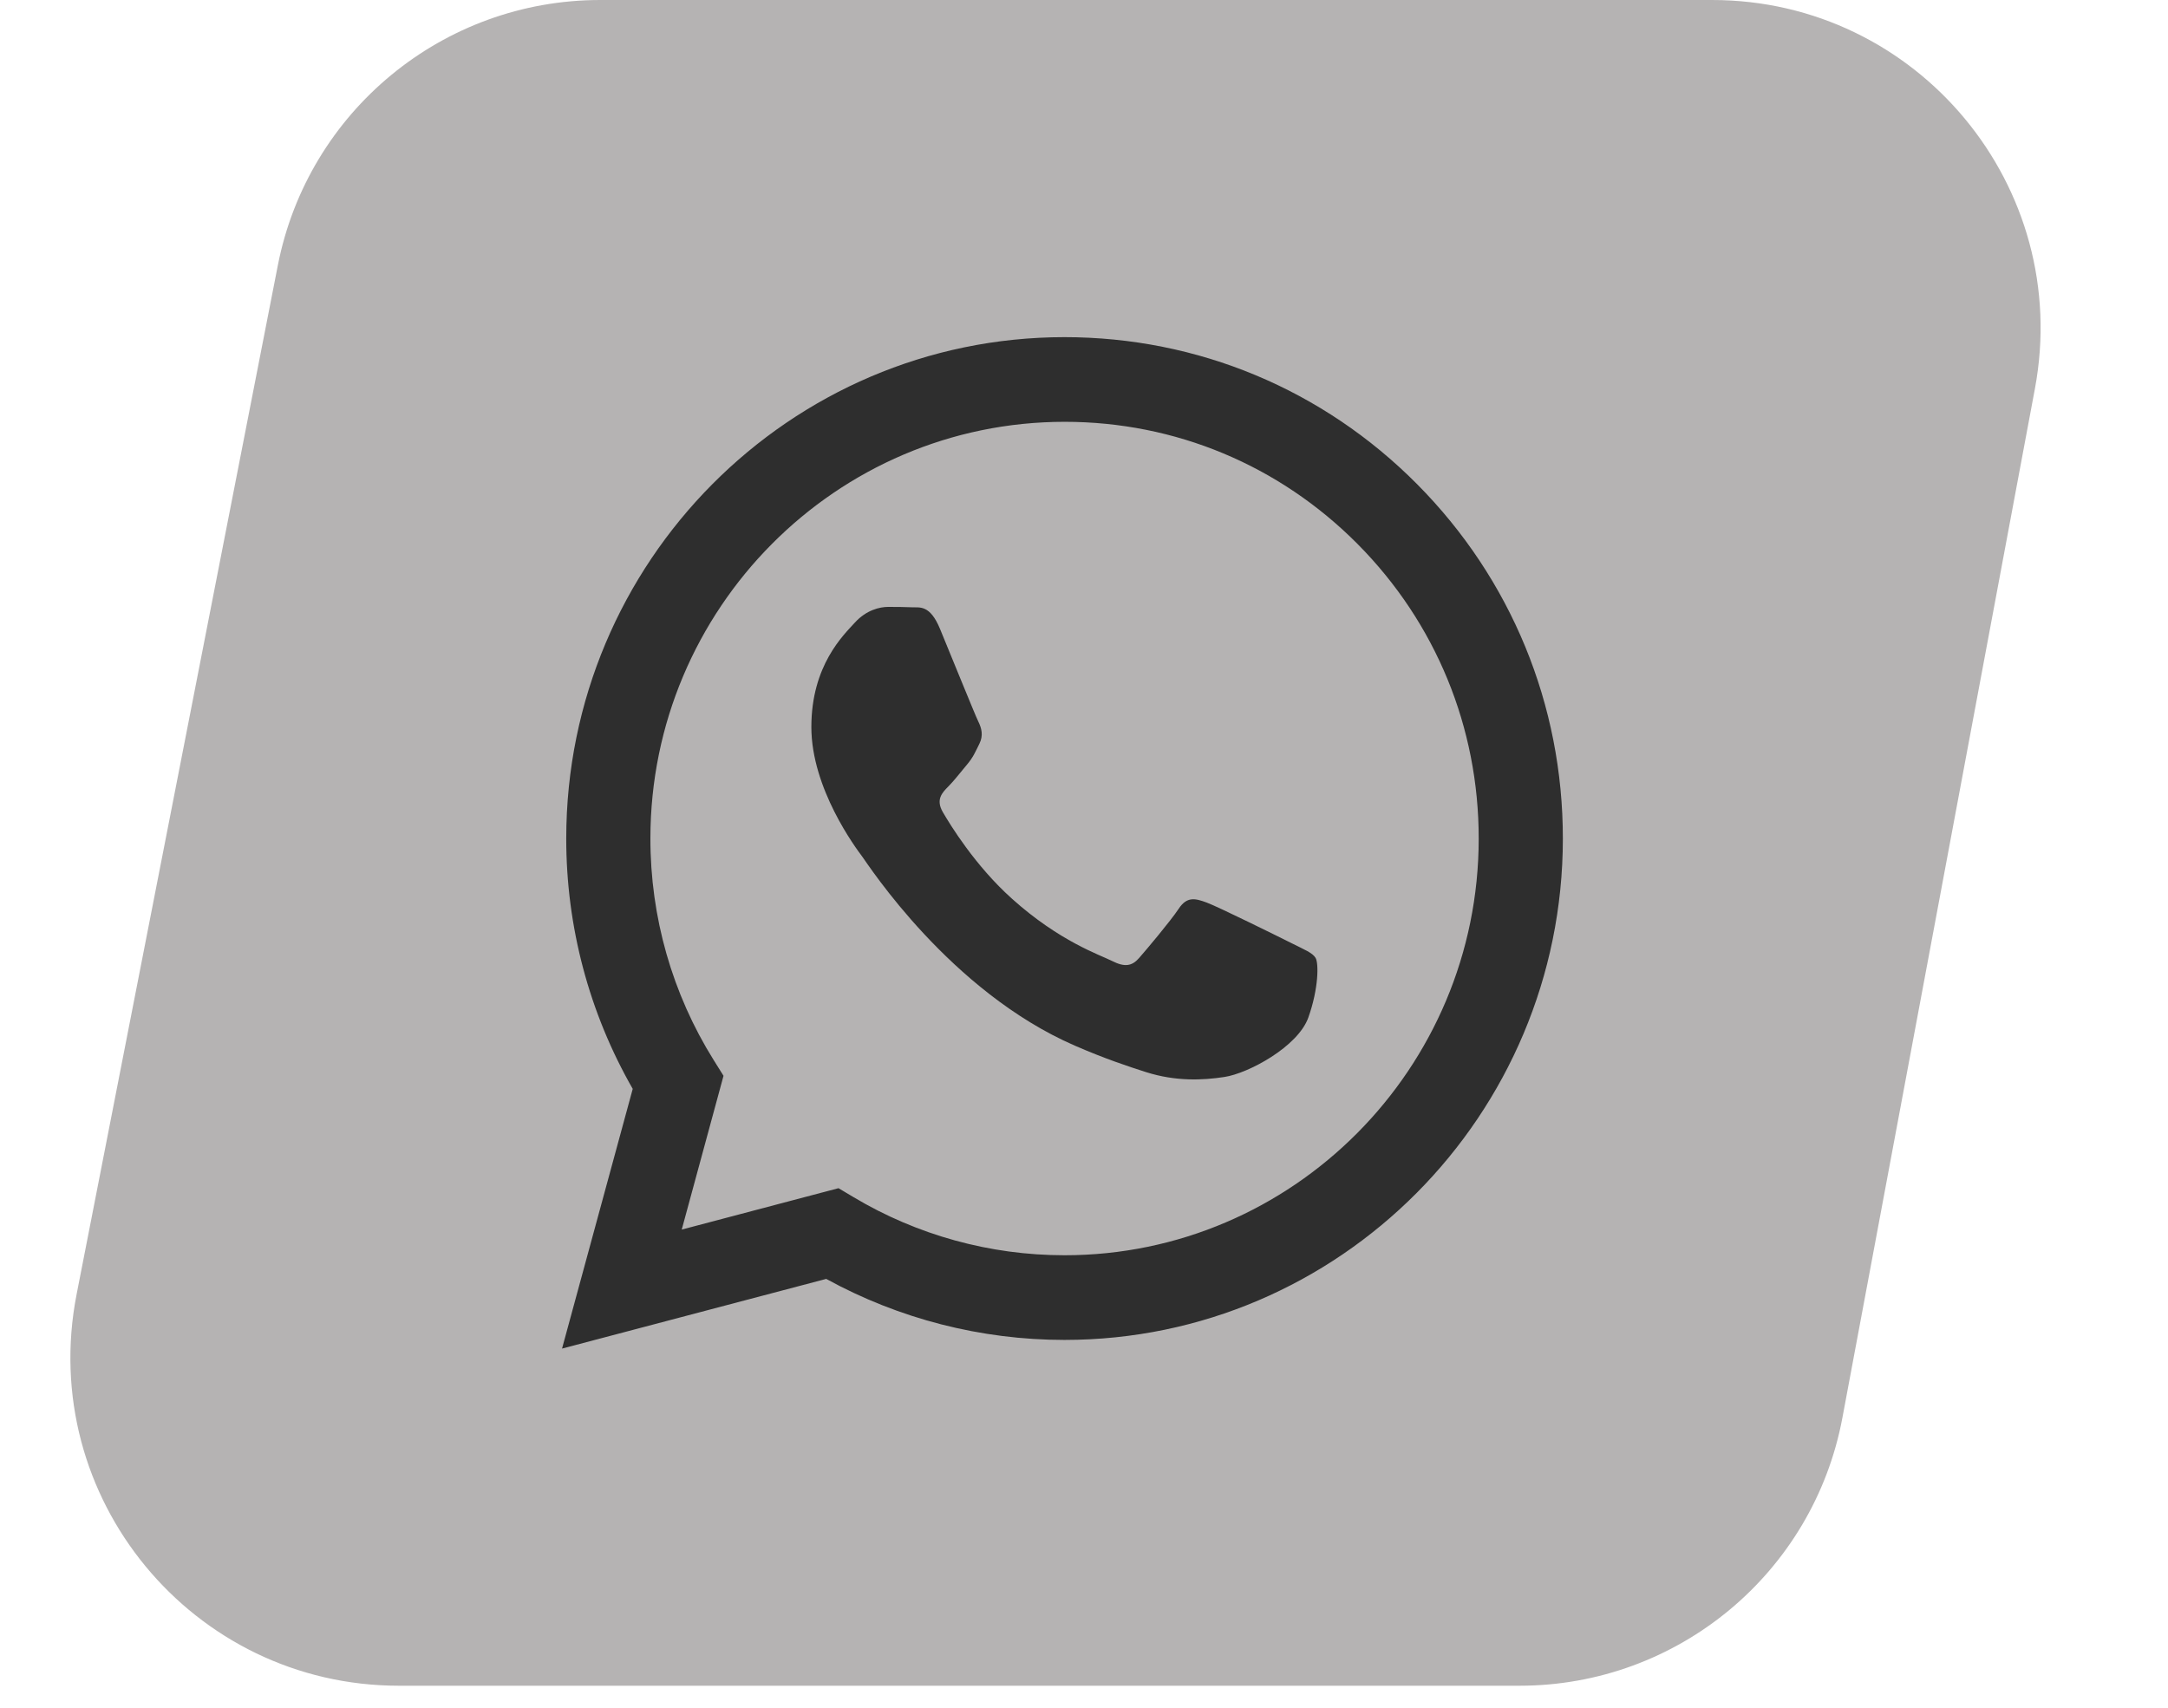
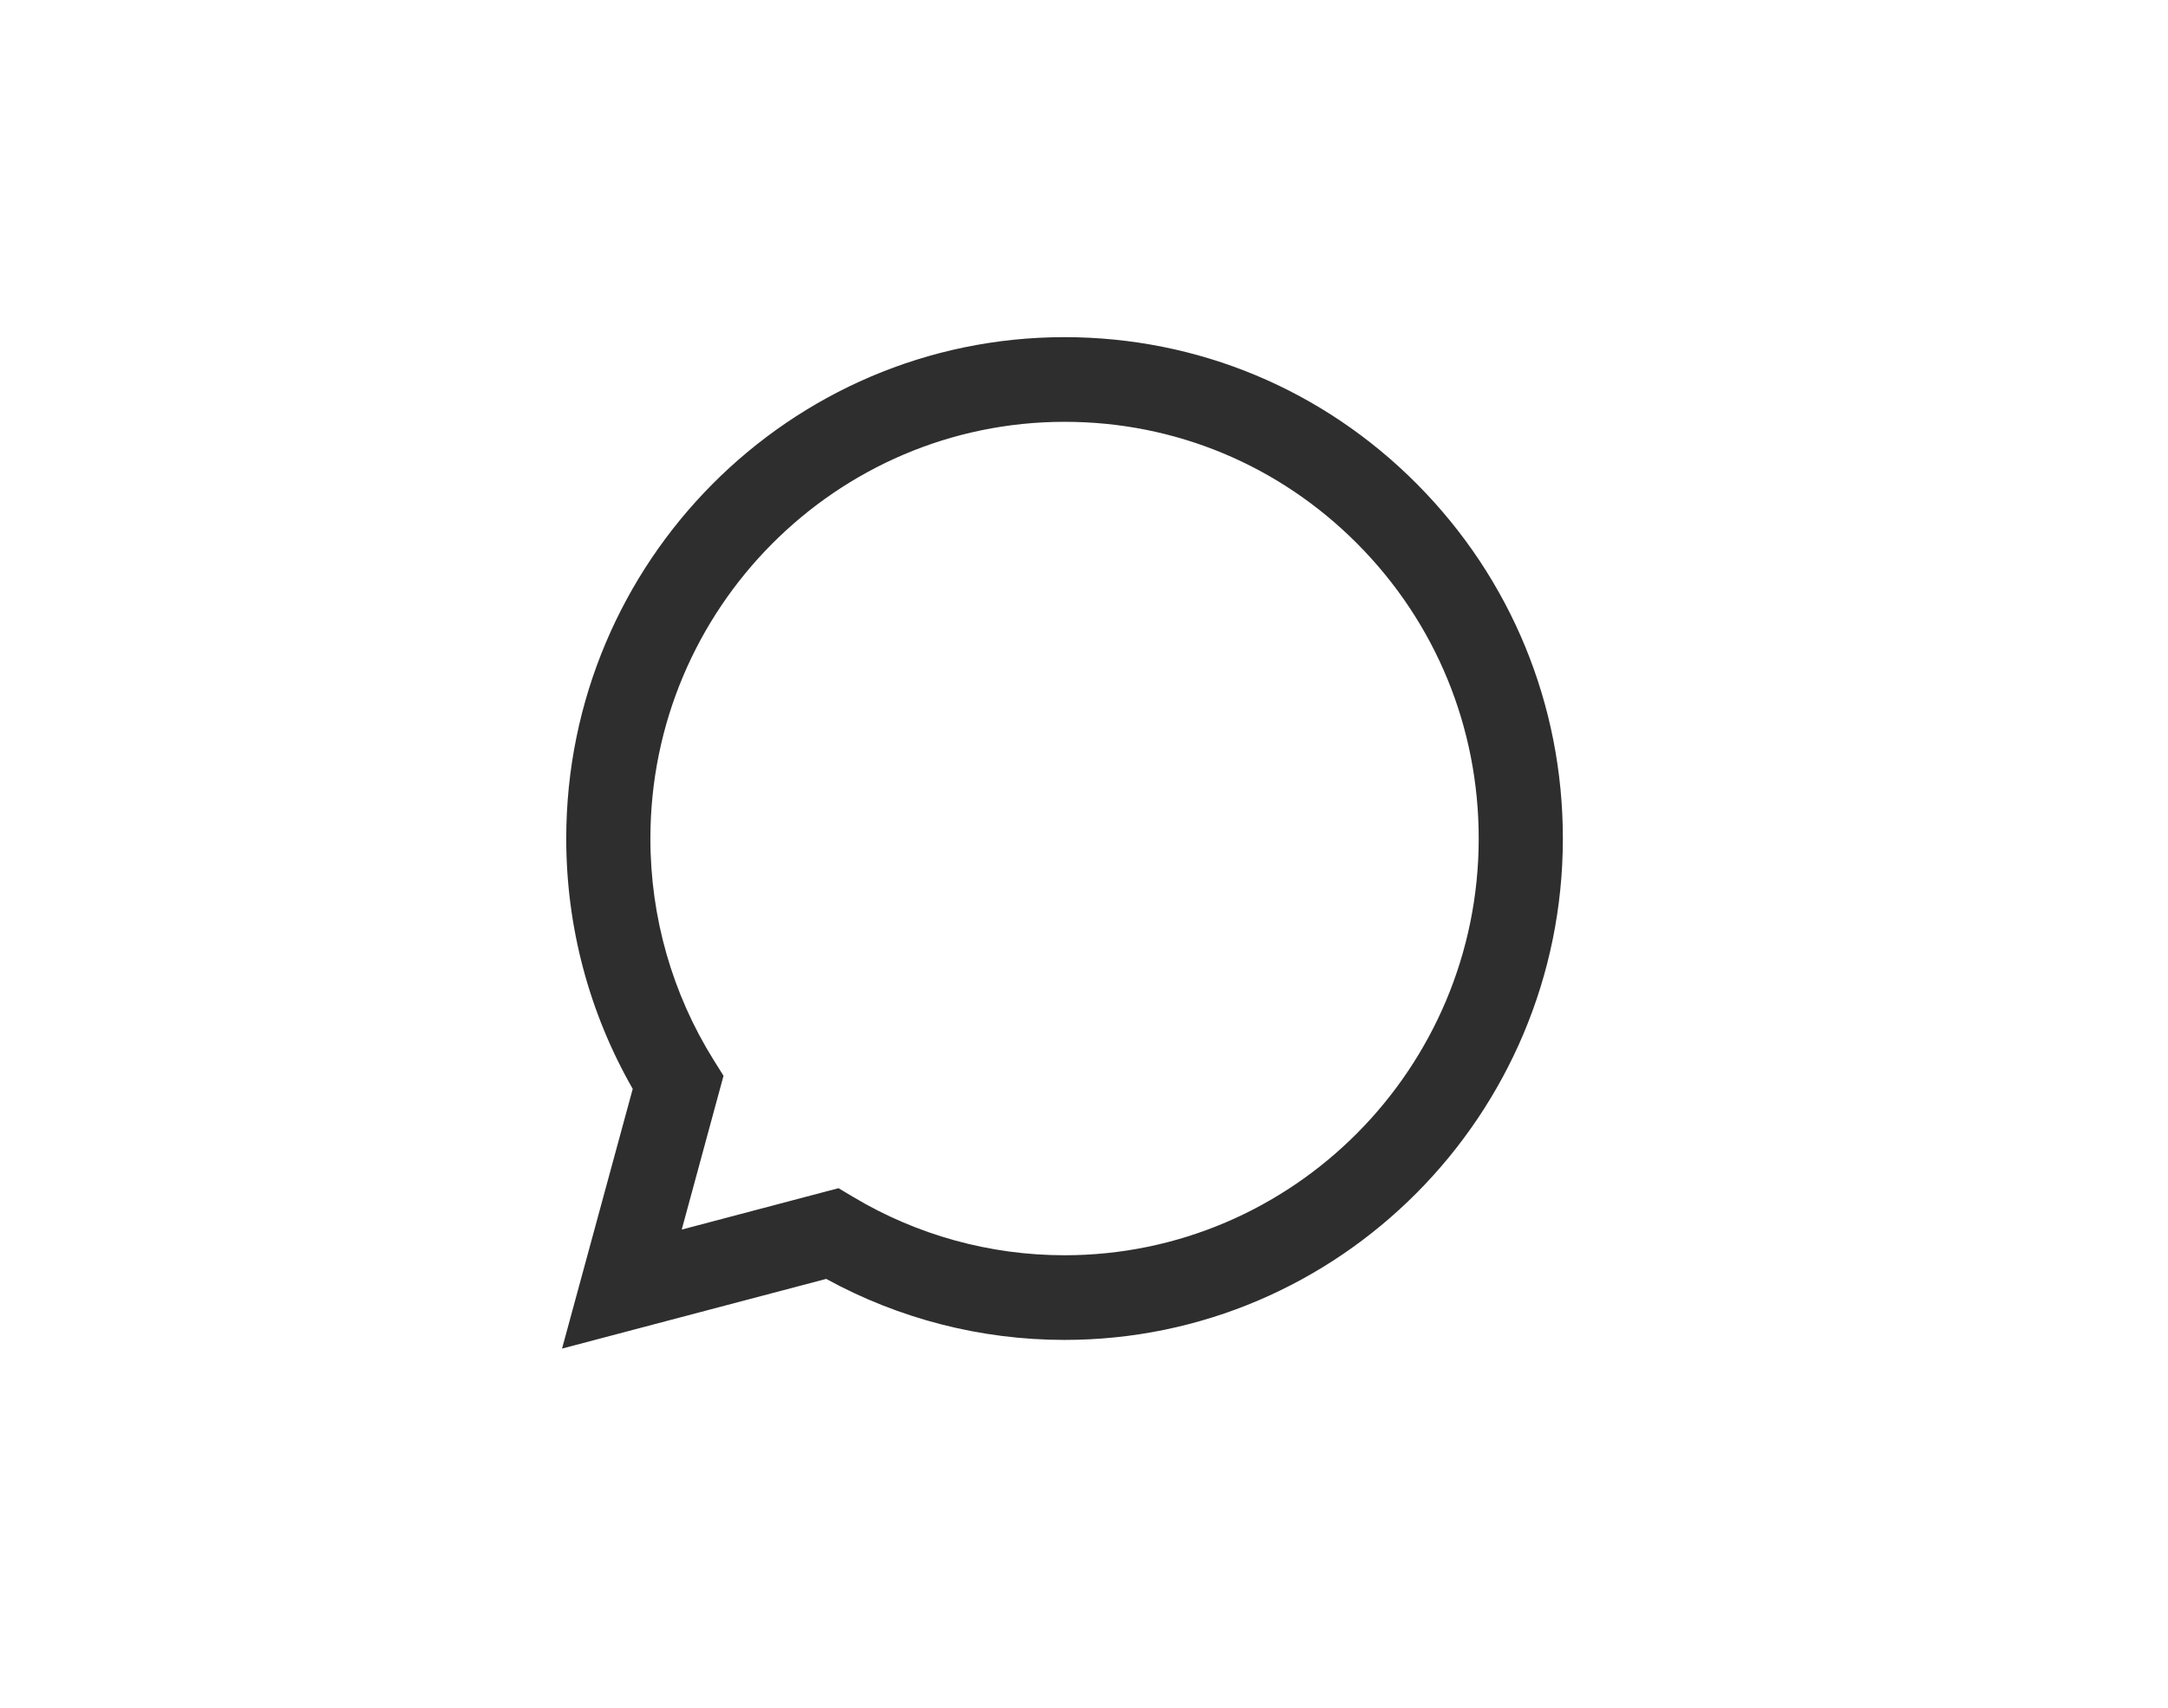
<svg xmlns="http://www.w3.org/2000/svg" width="33" height="26" viewBox="0 0 33 26" fill="none">
-   <path d="M4.229 4.04C4.688 1.693 6.745 0 9.136 0H26.06C29.189 0 31.55 2.843 30.974 5.919L28.044 21.585C27.601 23.951 25.536 25.665 23.129 25.665H6.073C2.926 25.665 0.562 22.794 1.166 19.706L4.229 4.04Z" fill="#B5B3B3" />
  <path d="M21.57 7.371C20.138 5.929 18.233 5.134 16.204 5.133C12.023 5.133 8.62 8.556 8.619 12.764C8.618 14.108 8.968 15.421 9.631 16.578L8.555 20.532L12.576 19.471C13.684 20.079 14.931 20.4 16.201 20.4H16.204C20.384 20.4 23.787 16.977 23.789 12.77C23.79 10.731 23.002 8.814 21.57 7.371ZM16.204 19.111H16.202C15.07 19.111 13.961 18.805 12.993 18.227L12.763 18.09L10.377 18.72L11.013 16.379L10.863 16.139C10.232 15.129 9.899 13.962 9.9 12.764C9.901 9.267 12.729 6.422 16.206 6.422C17.89 6.422 19.473 7.083 20.664 8.282C21.854 9.481 22.509 11.074 22.508 12.769C22.507 16.266 19.679 19.111 16.204 19.111Z" fill="#2E2E2E" />
-   <path d="M19.662 14.361C19.473 14.266 18.541 13.805 18.367 13.741C18.193 13.677 18.067 13.645 17.941 13.836C17.814 14.027 17.451 14.457 17.34 14.584C17.23 14.711 17.119 14.727 16.93 14.632C16.74 14.536 16.13 14.335 15.406 13.685C14.842 13.18 14.462 12.555 14.351 12.364C14.241 12.174 14.339 12.07 14.434 11.975C14.52 11.89 14.624 11.753 14.719 11.641C14.813 11.53 14.845 11.45 14.908 11.323C14.971 11.196 14.94 11.085 14.893 10.989C14.845 10.894 14.466 9.955 14.308 9.574C14.154 9.202 13.998 9.252 13.882 9.246C13.771 9.241 13.645 9.24 13.518 9.24C13.392 9.24 13.187 9.287 13.013 9.478C12.839 9.669 12.35 10.13 12.35 11.069C12.35 12.008 13.029 12.914 13.124 13.041C13.218 13.168 14.46 15.094 16.361 15.92C16.814 16.117 17.166 16.234 17.442 16.322C17.896 16.467 18.309 16.447 18.636 16.397C19 16.343 19.757 15.936 19.915 15.491C20.073 15.046 20.073 14.664 20.025 14.584C19.978 14.505 19.852 14.457 19.662 14.361Z" fill="#2E2E2E" />
</svg>